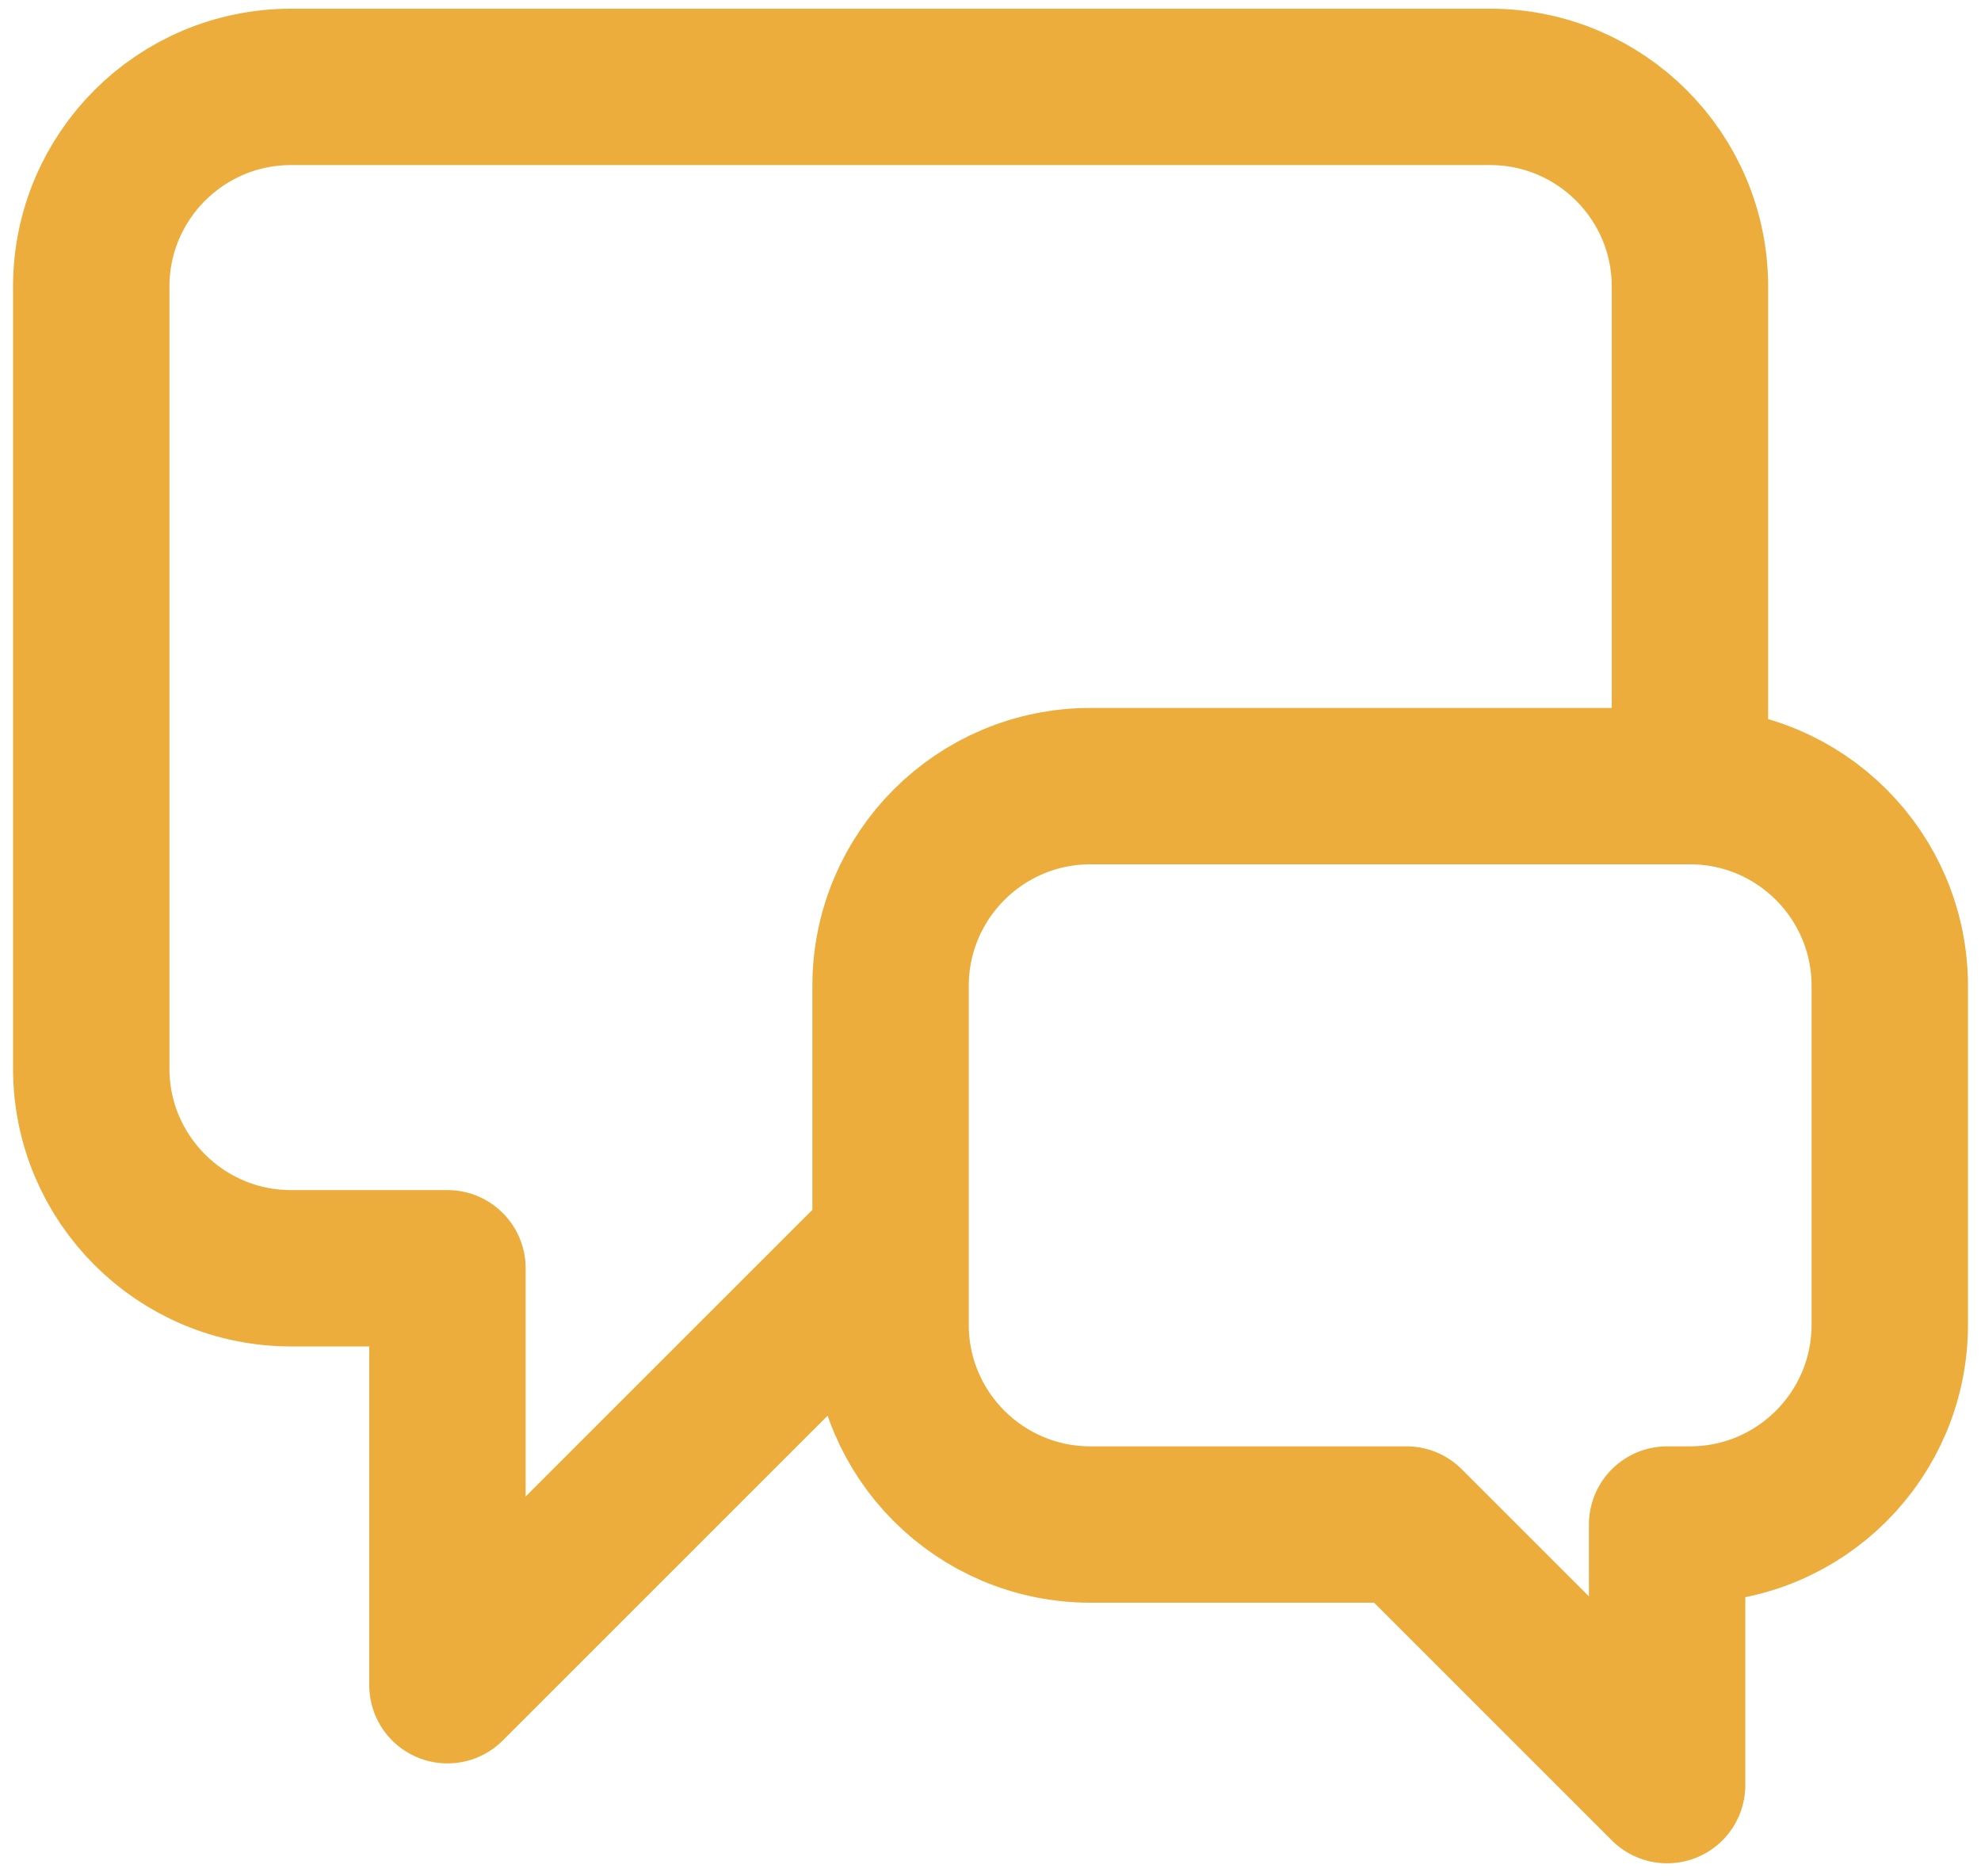
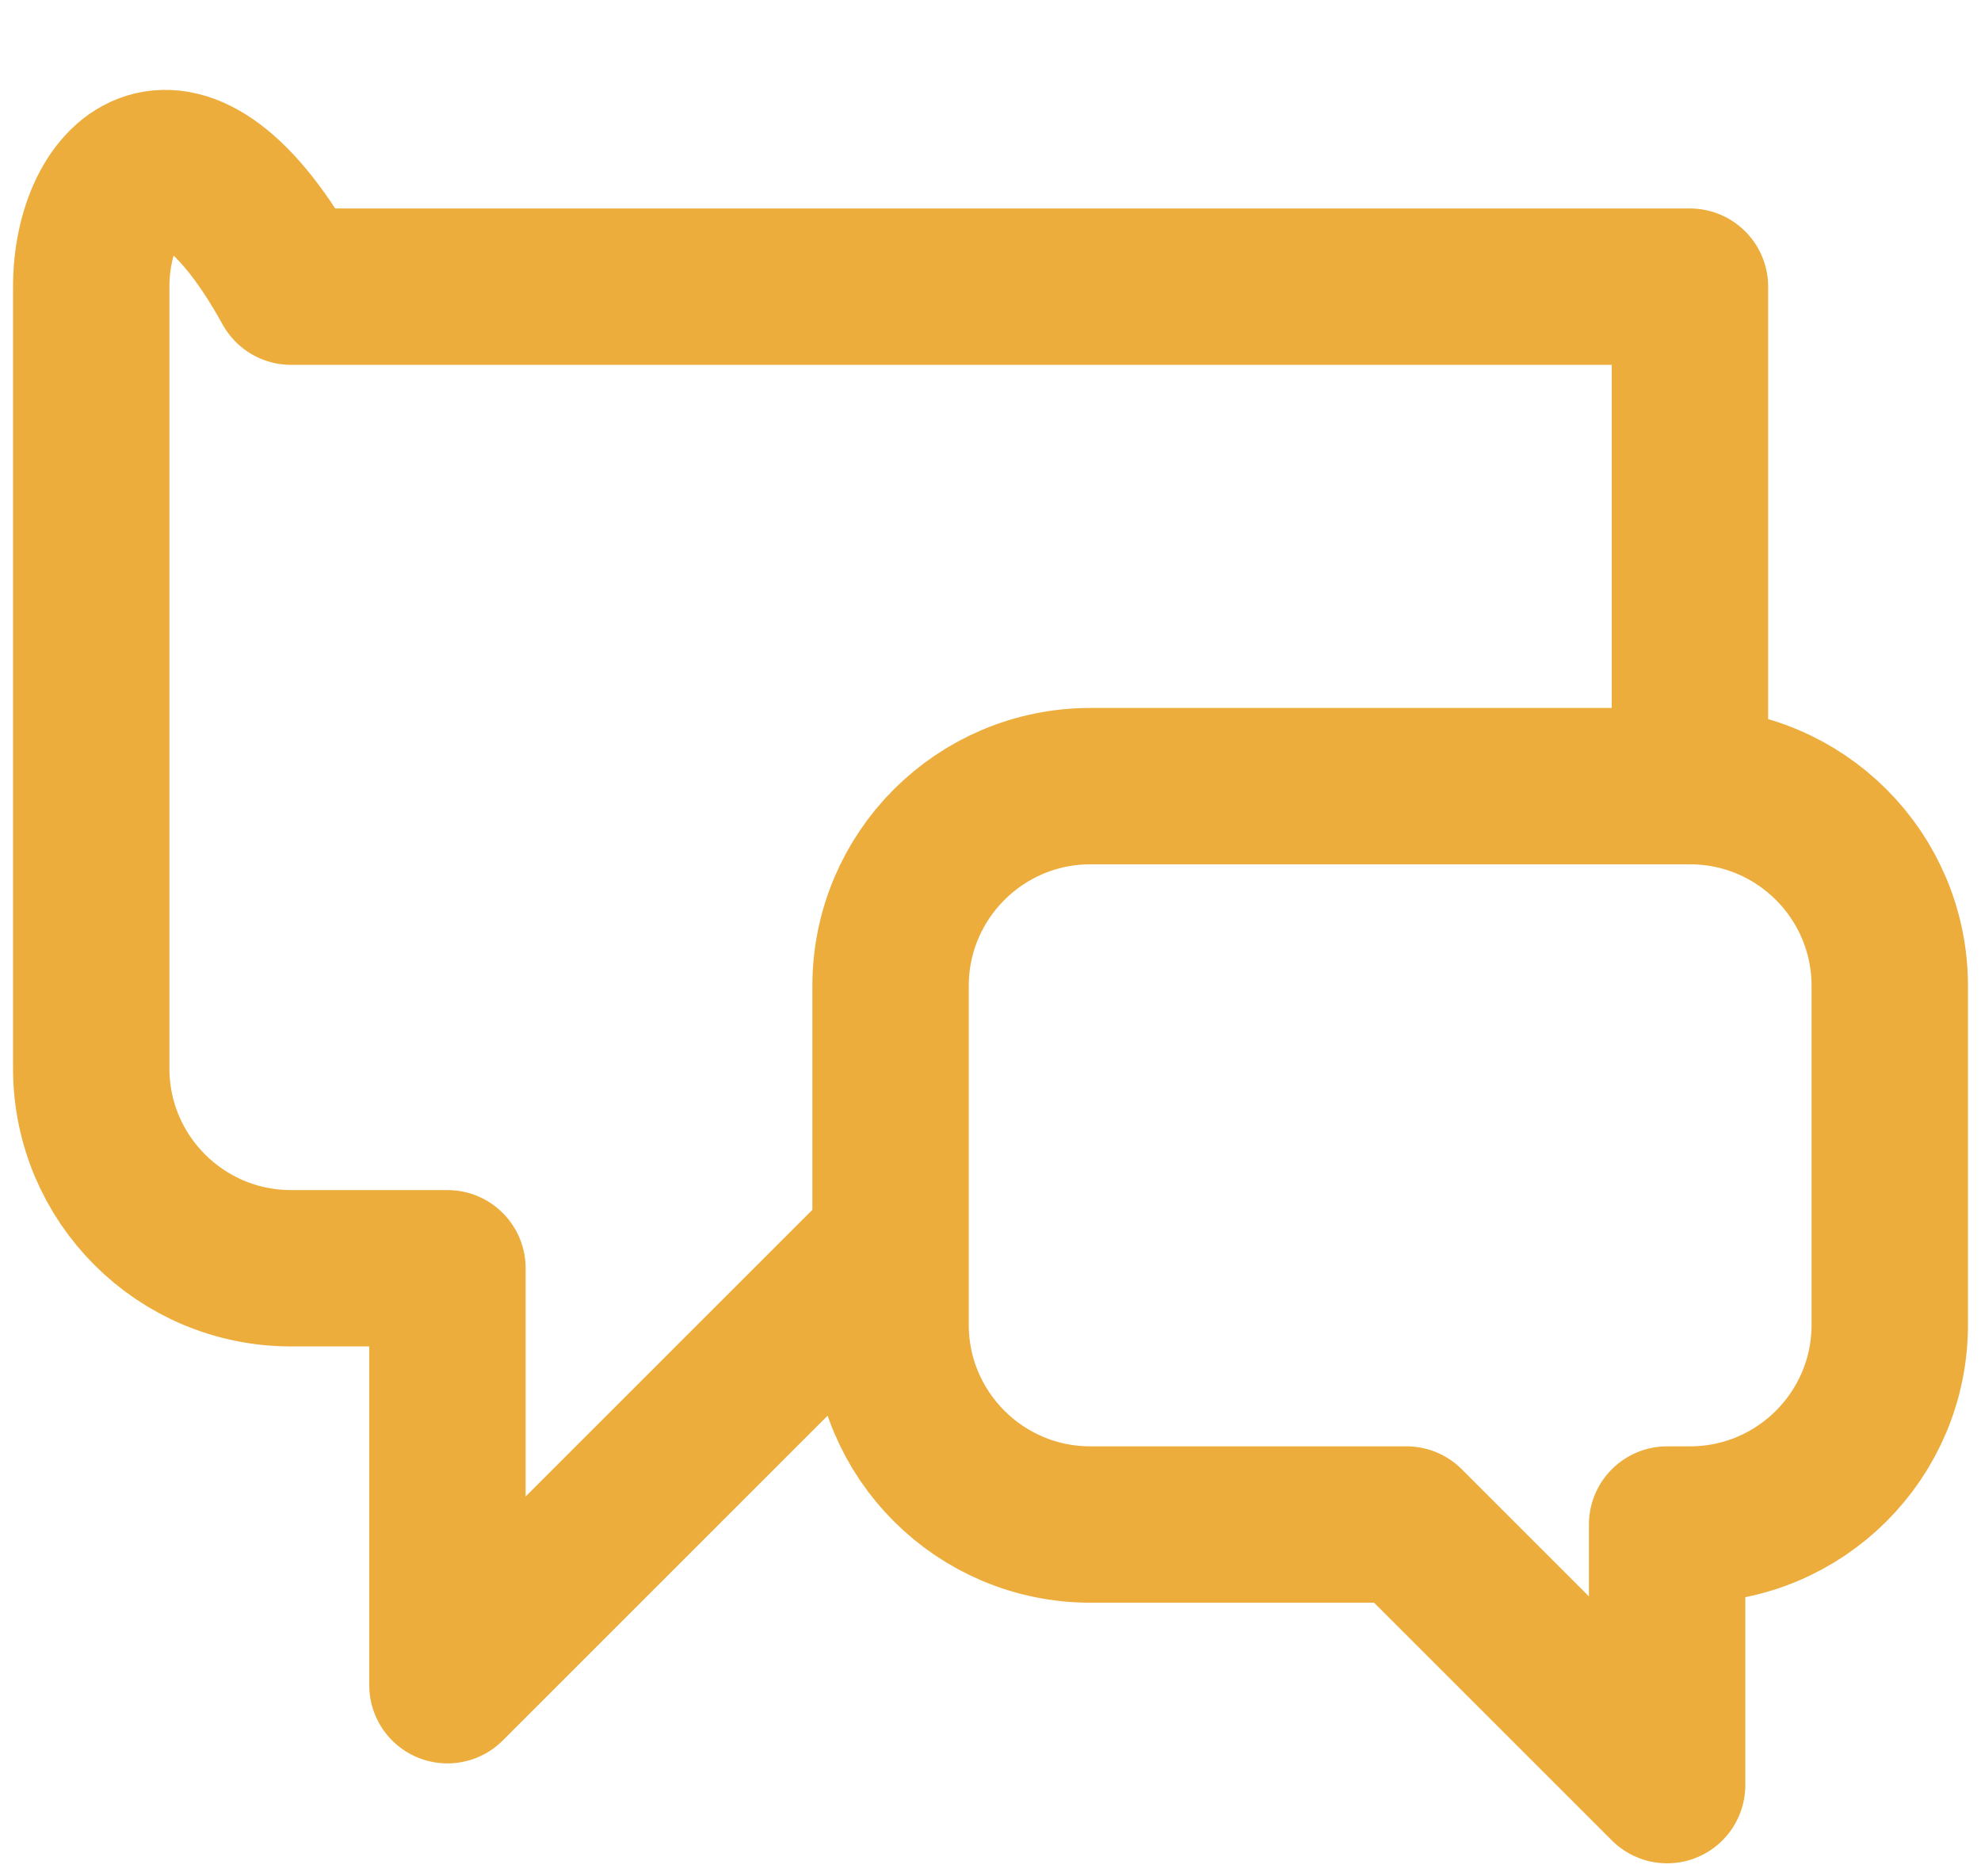
<svg xmlns="http://www.w3.org/2000/svg" width="38" height="36" viewBox="0 0 38 36" fill="none">
-   <path d="M32.417 14.125V5.5C32.417 3.383 30.7 1.667 28.583 1.667H5.583C3.466 1.667 1.75 3.383 1.75 5.5V20.5C1.75 22.617 3.466 24.333 5.583 24.333H8.583V32.333L16.583 24.333H17.083M26.979 29.25L31.979 34.25V29.25H32.417C34.534 29.25 36.25 27.534 36.25 25.417V18.917C36.25 16.8 34.534 15.083 32.417 15.083H20.917C18.8 15.083 17.083 16.8 17.083 18.917V25.417C17.083 27.534 18.8 29.25 20.917 29.25H26.979Z" stroke="#EDAD3C" stroke-width="3" stroke-linecap="round" stroke-linejoin="round" />
+   <path d="M32.417 14.125V5.5H5.583C3.466 1.667 1.75 3.383 1.75 5.5V20.5C1.75 22.617 3.466 24.333 5.583 24.333H8.583V32.333L16.583 24.333H17.083M26.979 29.25L31.979 34.25V29.25H32.417C34.534 29.25 36.25 27.534 36.25 25.417V18.917C36.25 16.8 34.534 15.083 32.417 15.083H20.917C18.8 15.083 17.083 16.8 17.083 18.917V25.417C17.083 27.534 18.8 29.25 20.917 29.25H26.979Z" stroke="#EDAD3C" stroke-width="3" stroke-linecap="round" stroke-linejoin="round" />
</svg>